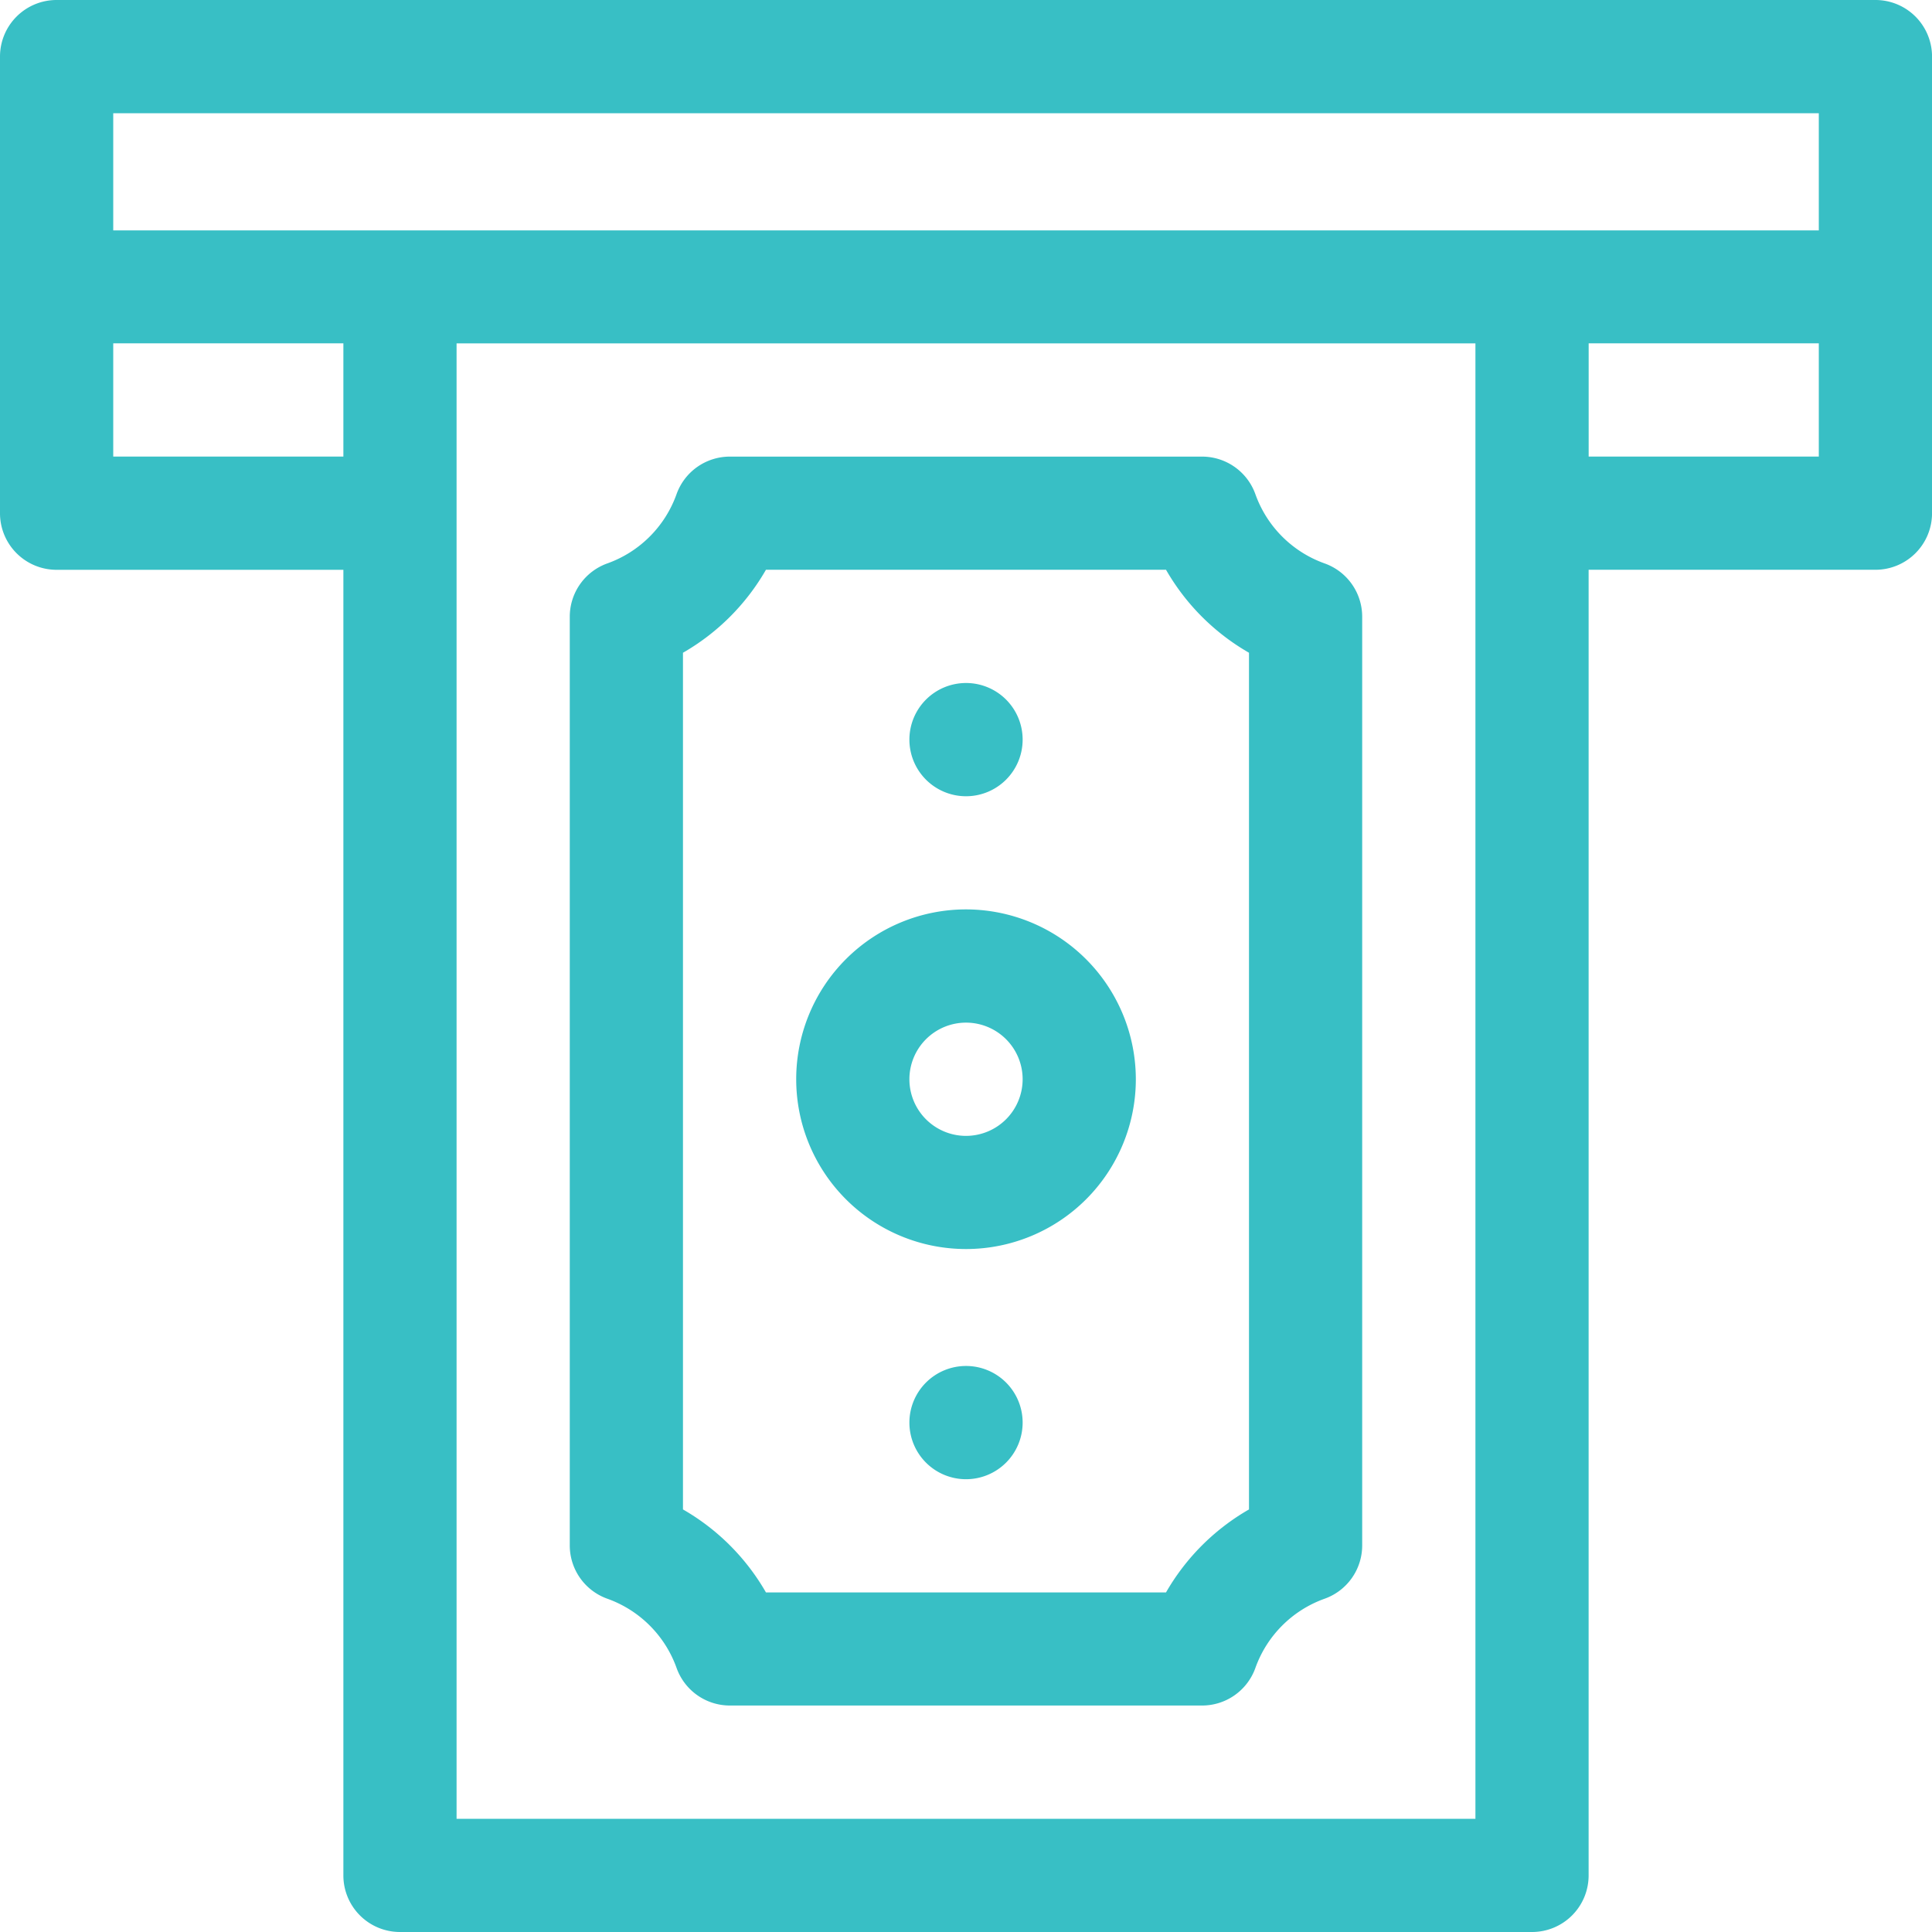
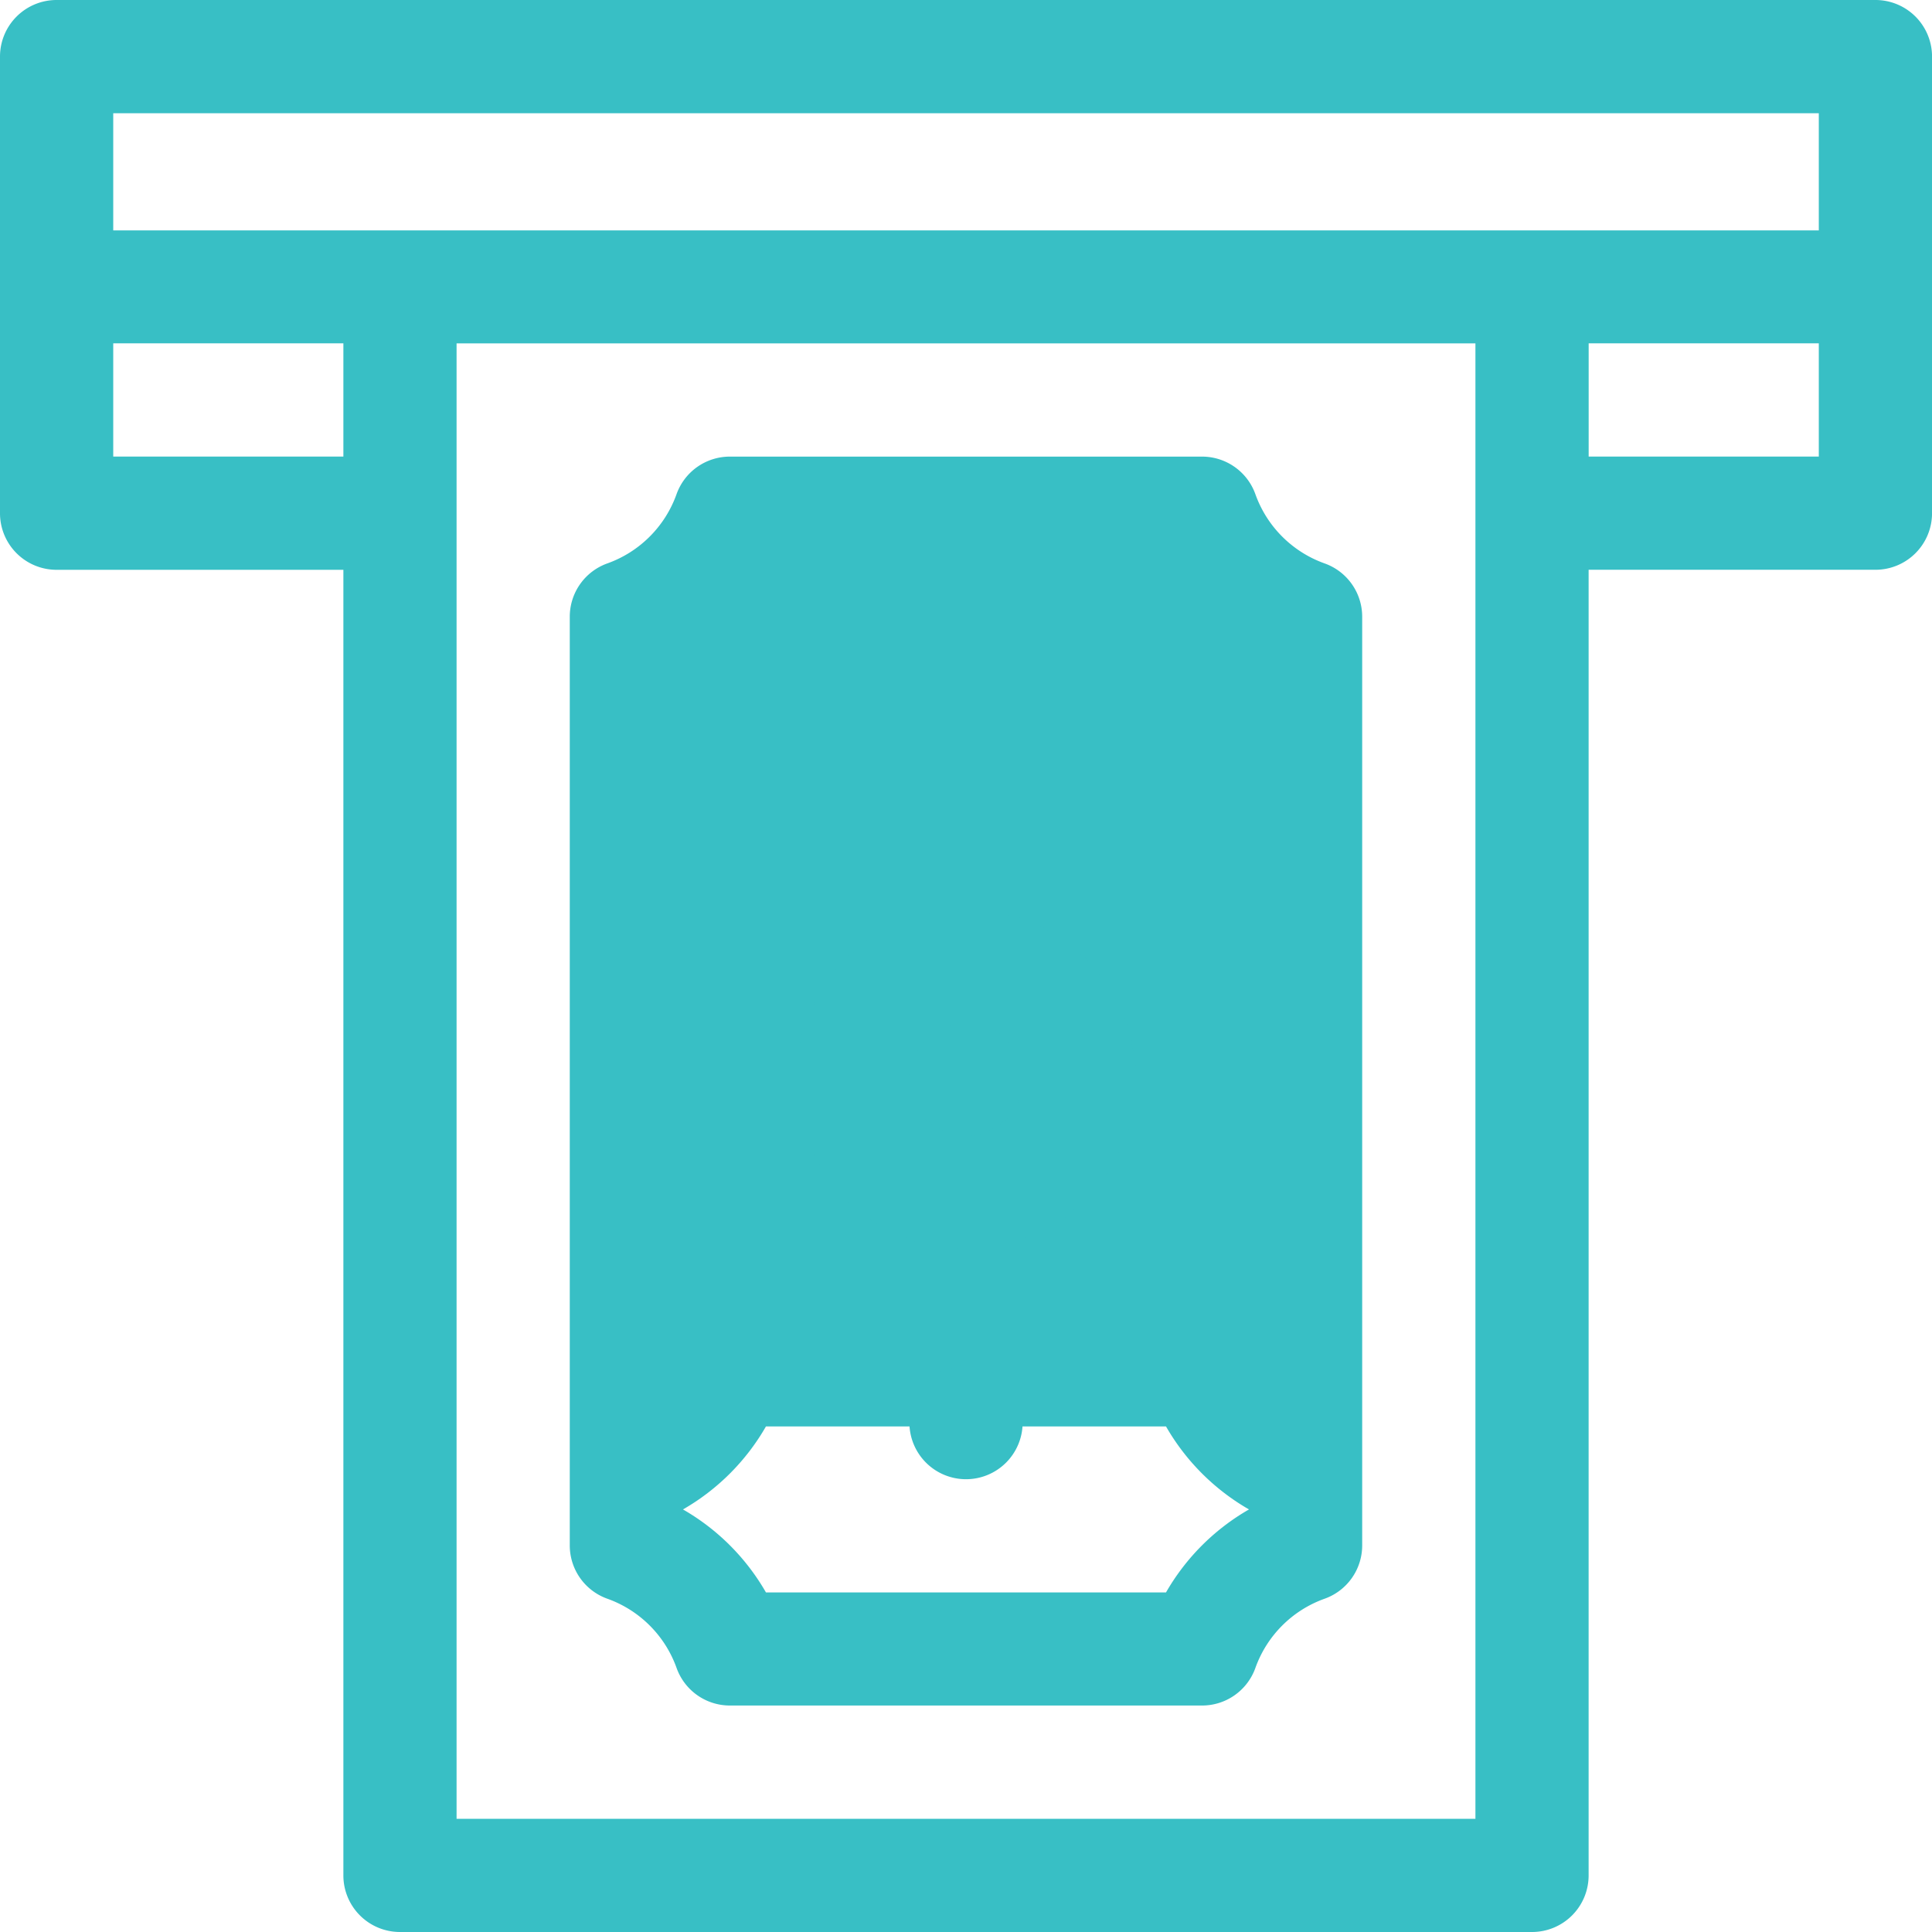
<svg xmlns="http://www.w3.org/2000/svg" id="_001-withdrawal" data-name="001-withdrawal" width="49.479" height="49.479" viewBox="0 0 49.479 49.479">
  <path id="Path_2220" data-name="Path 2220" d="M48.029,0H1.45A1.449,1.449,0,0,0,0,1.45V13.143a1.449,1.449,0,0,0,1.45,1.45H8.794V48.029a1.449,1.449,0,0,0,1.45,1.45H39.235a1.449,1.449,0,0,0,1.45-1.45V14.592h7.345a1.449,1.449,0,0,0,1.45-1.45V1.45A1.449,1.449,0,0,0,48.029,0ZM46.58,2.9v3H2.9v-3ZM2.9,11.693v-2.9H8.794v2.9ZM37.786,46.58H11.693V8.794H37.786Zm2.9-34.887v-2.9H46.58v2.9Zm0,0" fill="#38bfc5" />
-   <path id="Path_2221" data-name="Path 2221" d="M170.328,123.735a2.927,2.927,0,0,1-1.768-1.768,1.45,1.45,0,0,0-1.367-.966H155.1a1.449,1.449,0,0,0-1.367.966,2.927,2.927,0,0,1-1.768,1.768A1.45,1.45,0,0,0,151,125.1v23.785a1.449,1.449,0,0,0,.966,1.367,2.927,2.927,0,0,1,1.768,1.768,1.449,1.449,0,0,0,1.367.966h12.092a1.45,1.45,0,0,0,1.367-.966,2.927,2.927,0,0,1,1.768-1.768,1.449,1.449,0,0,0,.966-1.367V125.1A1.449,1.449,0,0,0,170.328,123.735Zm-1.933,24.229a5.75,5.75,0,0,0-2.125,2.125H156.024a5.75,5.75,0,0,0-2.125-2.125V126.024a5.75,5.75,0,0,0,2.125-2.125H166.27a5.75,5.75,0,0,0,2.125,2.125Zm0,0" transform="translate(-136.408 -109.307)" fill="#38bfc5" />
+   <path id="Path_2221" data-name="Path 2221" d="M170.328,123.735a2.927,2.927,0,0,1-1.768-1.768,1.45,1.45,0,0,0-1.367-.966H155.1a1.449,1.449,0,0,0-1.367.966,2.927,2.927,0,0,1-1.768,1.768A1.45,1.45,0,0,0,151,125.1v23.785a1.449,1.449,0,0,0,.966,1.367,2.927,2.927,0,0,1,1.768,1.768,1.449,1.449,0,0,0,1.367.966h12.092a1.45,1.45,0,0,0,1.367-.966,2.927,2.927,0,0,1,1.768-1.768,1.449,1.449,0,0,0,.966-1.367V125.1A1.449,1.449,0,0,0,170.328,123.735Zm-1.933,24.229a5.75,5.75,0,0,0-2.125,2.125H156.024a5.75,5.75,0,0,0-2.125-2.125a5.75,5.75,0,0,0,2.125-2.125H166.27a5.75,5.75,0,0,0,2.125,2.125Zm0,0" transform="translate(-136.408 -109.307)" fill="#38bfc5" />
  <path id="Path_2222" data-name="Path 2222" d="M215.349,241a4.349,4.349,0,1,0,4.349,4.349A4.354,4.354,0,0,0,215.349,241Zm0,5.8a1.45,1.45,0,1,1,1.45-1.45A1.451,1.451,0,0,1,215.349,246.8Zm0,0" transform="translate(-190.609 -217.71)" fill="#38bfc5" />
-   <path id="Path_2223" data-name="Path 2223" d="M243.9,182.45a1.45,1.45,0,1,1-1.45-1.45A1.449,1.449,0,0,1,243.9,182.45Zm0,0" transform="translate(-217.71 -163.508)" fill="#38bfc5" />
  <path id="Path_2224" data-name="Path 2224" d="M243.9,363.45a1.45,1.45,0,1,1-1.45-1.45A1.449,1.449,0,0,1,243.9,363.45Zm0,0" transform="translate(-217.71 -327.017)" fill="#38bfc5" />
</svg>